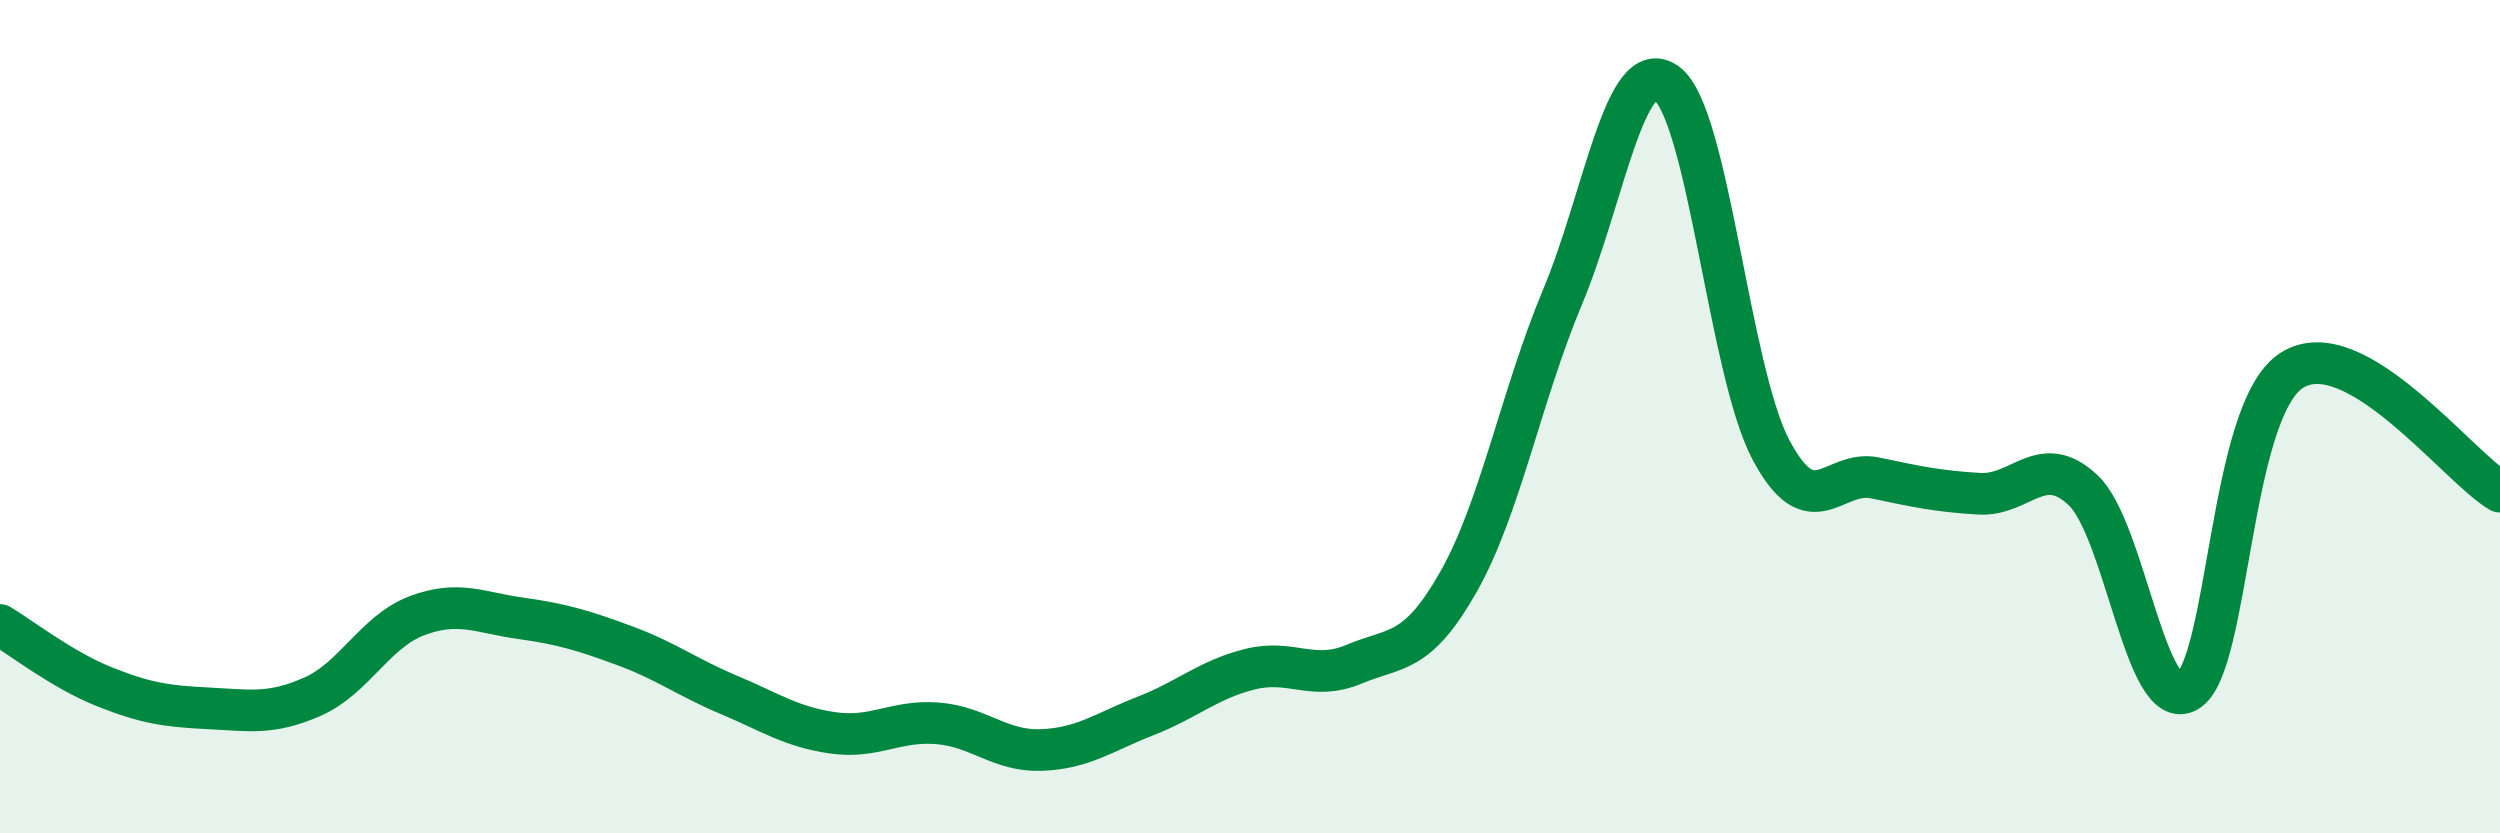
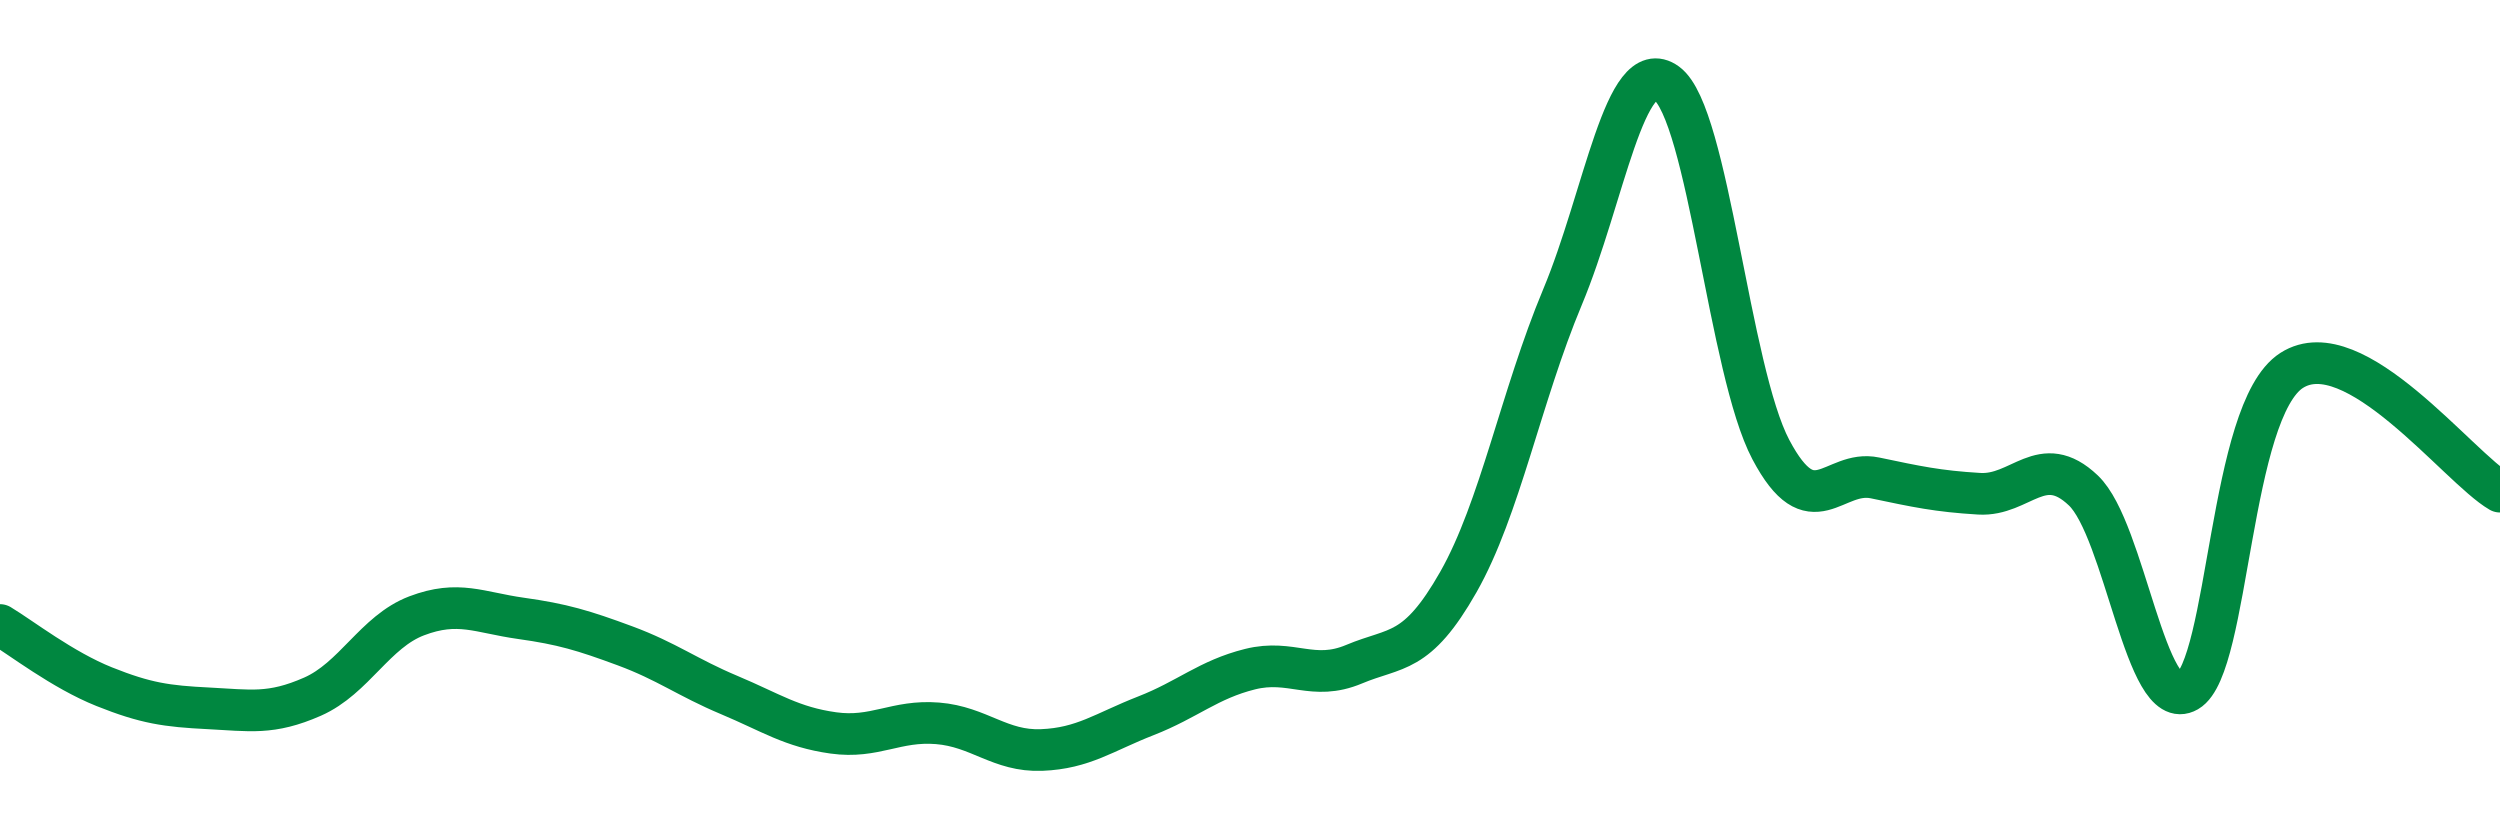
<svg xmlns="http://www.w3.org/2000/svg" width="60" height="20" viewBox="0 0 60 20">
-   <path d="M 0,15 C 0.5,15.3 1.5,16.08 2.5,16.48 C 3.5,16.88 4,16.95 5,17 C 6,17.05 6.5,17.16 7.5,16.72 C 8.5,16.28 9,15.16 10,14.78 C 11,14.4 11.5,14.7 12.5,14.84 C 13.5,14.98 14,15.13 15,15.5 C 16,15.87 16.5,16.26 17.5,16.68 C 18.5,17.1 19,17.45 20,17.59 C 21,17.73 21.5,17.28 22.5,17.36 C 23.5,17.44 24,18.04 25,18 C 26,17.96 26.5,17.57 27.5,17.18 C 28.5,16.79 29,16.31 30,16.06 C 31,15.81 31.5,16.36 32.5,15.94 C 33.5,15.52 34,15.73 35,13.97 C 36,12.21 36.5,9.52 37.5,7.13 C 38.5,4.74 39,1.27 40,2 C 41,2.73 41.5,8.9 42.5,10.79 C 43.5,12.68 44,11.26 45,11.47 C 46,11.68 46.5,11.79 47.5,11.85 C 48.5,11.91 49,10.82 50,11.77 C 51,12.72 51.5,17.17 52.5,16.59 C 53.5,16.01 53.5,9.85 55,8.89 C 56.5,7.93 59,11.22 60,11.8L60 20L0 20Z" fill="#008740" opacity="0.1" stroke-linecap="round" stroke-linejoin="round" />
  <path d="M 0,15 C 0.5,15.3 1.5,16.08 2.5,16.48 C 3.5,16.88 4,16.95 5,17 C 6,17.05 6.5,17.16 7.5,16.72 C 8.5,16.28 9,15.16 10,14.78 C 11,14.4 11.5,14.7 12.5,14.84 C 13.5,14.98 14,15.13 15,15.5 C 16,15.87 16.5,16.26 17.5,16.68 C 18.5,17.1 19,17.45 20,17.59 C 21,17.73 21.5,17.28 22.5,17.36 C 23.5,17.44 24,18.04 25,18 C 26,17.96 26.5,17.57 27.5,17.18 C 28.5,16.79 29,16.31 30,16.06 C 31,15.81 31.5,16.36 32.5,15.94 C 33.5,15.52 34,15.73 35,13.97 C 36,12.21 36.5,9.52 37.5,7.13 C 38.5,4.74 39,1.27 40,2 C 41,2.73 41.5,8.9 42.5,10.79 C 43.5,12.68 44,11.26 45,11.47 C 46,11.68 46.5,11.79 47.5,11.85 C 48.5,11.91 49,10.82 50,11.77 C 51,12.72 51.5,17.17 52.5,16.59 C 53.5,16.01 53.5,9.85 55,8.89 C 56.5,7.93 59,11.22 60,11.8" stroke="#008740" stroke-width="1" fill="none" stroke-linecap="round" stroke-linejoin="round" />
</svg>